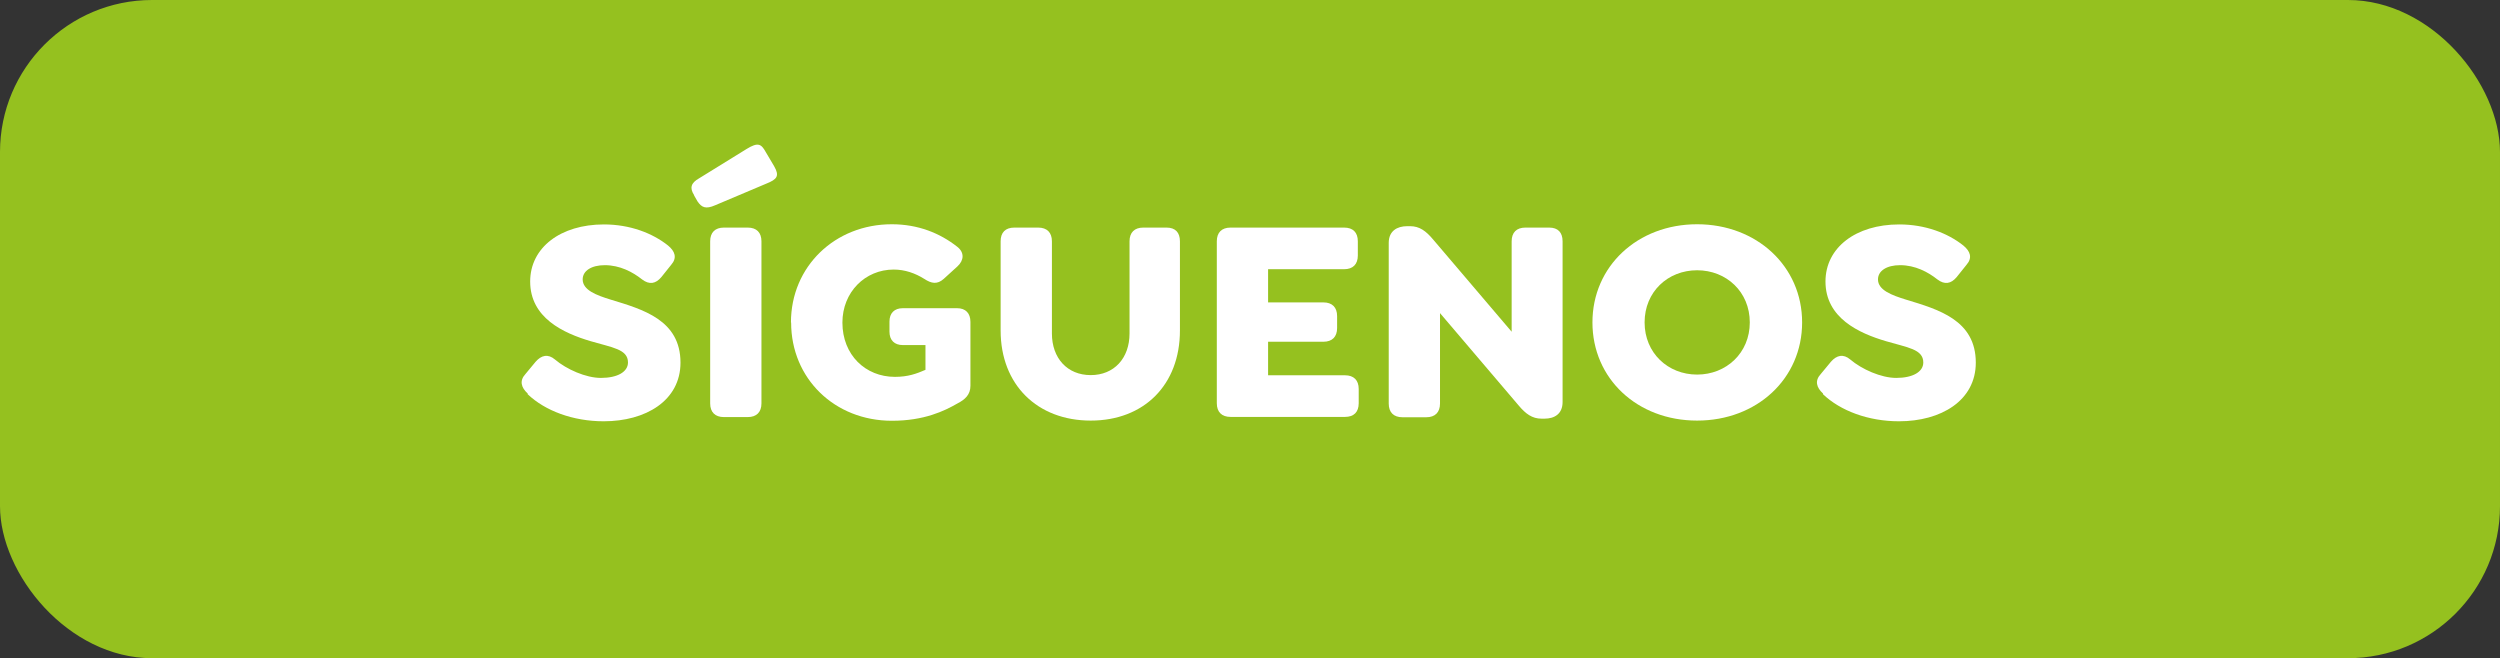
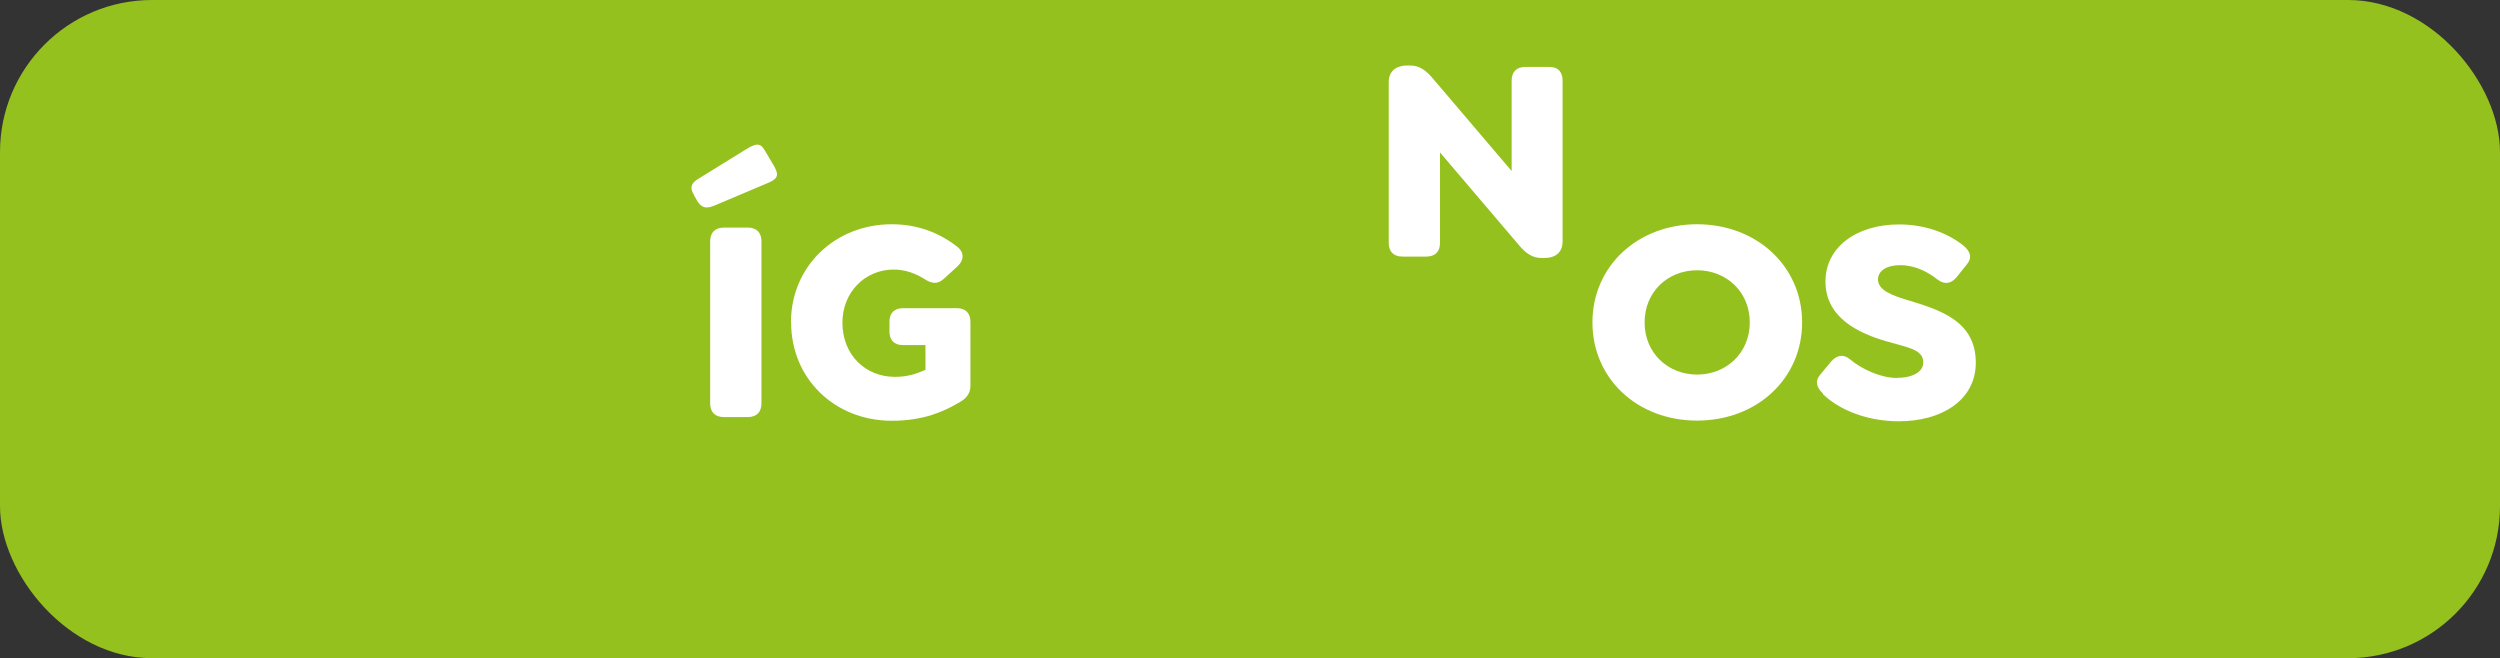
<svg xmlns="http://www.w3.org/2000/svg" id="Capa_2" data-name="Capa 2" viewBox="0 0 142.36 37.48">
  <rect x="0" y="0" width="142.36" height="37.48" fill="#333333" stroke="none" />
  <defs>
    <style>
      .cls-1 {
        fill: #95c11f;
      }

      .cls-2 {
        fill: #fff;
      }
    </style>
  </defs>
  <g id="Capa_1-2" data-name="Capa 1">
    <g>
      <rect class="cls-1" width="142.36" height="37.48" rx="8.66" ry="8.66" />
      <g>
-         <path class="cls-2" d="M30.05,22.41c-.38-.35-.48-.73-.13-1.11l.58-.7c.33-.38.71-.46,1.1-.13.66.56,1.76,1.05,2.62,1.05.95,0,1.54-.35,1.54-.88,0-.76-.91-.85-2.12-1.21-1.56-.46-3.45-1.33-3.45-3.4,0-1.93,1.73-3.25,4.2-3.25,1.49,0,2.77.5,3.65,1.2.4.33.53.7.18,1.1l-.56.7c-.32.38-.68.45-1.1.13-.53-.42-1.26-.81-2.12-.81-.76,0-1.26.32-1.26.81,0,.61.78.9,1.59,1.15,1.84.56,3.98,1.16,3.98,3.59,0,2.17-1.99,3.34-4.37,3.34-1.76,0-3.34-.6-4.33-1.54Z" />
        <path class="cls-2" d="M39.53,11.12c-.28-.43-.17-.71.27-.96l2.72-1.68c.65-.4.83-.28,1.08.17l.48.81c.32.56.18.75-.45,1l-2.91,1.23c-.53.23-.76.13-1-.22l-.2-.35ZM40.44,22.97v-9.23c0-.5.28-.78.78-.78h1.36c.5,0,.78.28.78.78v9.23c0,.5-.28.78-.78.78h-1.36c-.5,0-.78-.28-.78-.78Z" />
        <path class="cls-2" d="M45.04,18.36c0-3.19,2.51-5.59,5.74-5.59,1.49,0,2.74.5,3.74,1.29.4.32.38.76,0,1.11l-.78.71c-.37.33-.7.27-1.11,0-.51-.32-1.1-.53-1.74-.53-1.63,0-2.92,1.29-2.92,3.02,0,1.84,1.31,3.09,2.99,3.09.75,0,1.23-.18,1.74-.4v-1.41h-1.29c-.48,0-.76-.28-.76-.76v-.58c0-.48.28-.76.76-.76h3.09c.48,0,.76.28.76.78v3.64c0,.5-.3.78-.75,1.01-.73.42-1.88.98-3.72.98-3.27,0-5.74-2.41-5.74-5.59Z" />
-         <path class="cls-2" d="M56.98,18.82v-5.08c0-.5.27-.78.78-.78h1.36c.5,0,.78.28.78.78v5.25c0,1.41.88,2.37,2.21,2.37s2.21-.96,2.21-2.37v-5.25c0-.5.28-.78.78-.78h1.33c.5,0,.76.28.76.78v5.08c0,3.09-2.04,5.13-5.08,5.13s-5.13-2.04-5.13-5.13Z" />
-         <path class="cls-2" d="M69.29,22.97v-9.23c0-.5.28-.78.78-.78h6.47c.5,0,.78.27.78.78v.81c0,.5-.28.78-.78.78h-4.33v1.89h3.15c.5,0,.78.28.78.78v.68c0,.5-.28.78-.78.78h-3.15v1.91h4.38c.5,0,.78.28.78.78v.81c0,.51-.28.78-.78.78h-6.52c-.5,0-.78-.28-.78-.78Z" />
-         <path class="cls-2" d="M88.98,13.74v9.15c0,.68-.46.95-1.03.95h-.17c-.53,0-.9-.27-1.31-.76l-4.47-5.25v5.15c0,.5-.28.78-.78.78h-1.36c-.5,0-.78-.28-.78-.78v-9.15c0-.68.48-.95,1.05-.95h.17c.53,0,.9.27,1.31.76l4.47,5.25v-5.15c0-.5.28-.78.78-.78h1.36c.5,0,.76.28.76.78Z" />
+         <path class="cls-2" d="M88.98,13.74c0,.68-.46.95-1.03.95h-.17c-.53,0-.9-.27-1.31-.76l-4.47-5.25v5.15c0,.5-.28.78-.78.78h-1.36c-.5,0-.78-.28-.78-.78v-9.15c0-.68.48-.95,1.05-.95h.17c.53,0,.9.27,1.31.76l4.47,5.25v-5.15c0-.5.28-.78.78-.78h1.36c.5,0,.76.28.76.78Z" />
        <path class="cls-2" d="M90.68,18.36c0-3.2,2.57-5.59,5.96-5.59s5.98,2.39,5.98,5.59-2.57,5.59-5.98,5.59-5.96-2.39-5.96-5.59ZM99.64,18.36c0-1.74-1.33-2.97-3-2.97s-2.99,1.23-2.99,2.97,1.33,2.97,2.99,2.97,3-1.23,3-2.97Z" />
        <path class="cls-2" d="M103.81,22.41c-.38-.35-.48-.73-.13-1.11l.58-.7c.33-.38.71-.46,1.1-.13.66.56,1.76,1.05,2.62,1.05.95,0,1.54-.35,1.54-.88,0-.76-.91-.85-2.12-1.21-1.56-.46-3.45-1.33-3.45-3.4,0-1.93,1.73-3.25,4.2-3.25,1.49,0,2.77.5,3.65,1.2.4.33.53.7.18,1.1l-.56.7c-.32.38-.68.45-1.1.13-.53-.42-1.26-.81-2.12-.81-.76,0-1.26.32-1.26.81,0,.61.78.9,1.59,1.15,1.84.56,3.98,1.16,3.98,3.59,0,2.17-1.99,3.34-4.37,3.34-1.76,0-3.34-.6-4.33-1.54Z" />
      </g>
    </g>
  </g>
</svg>